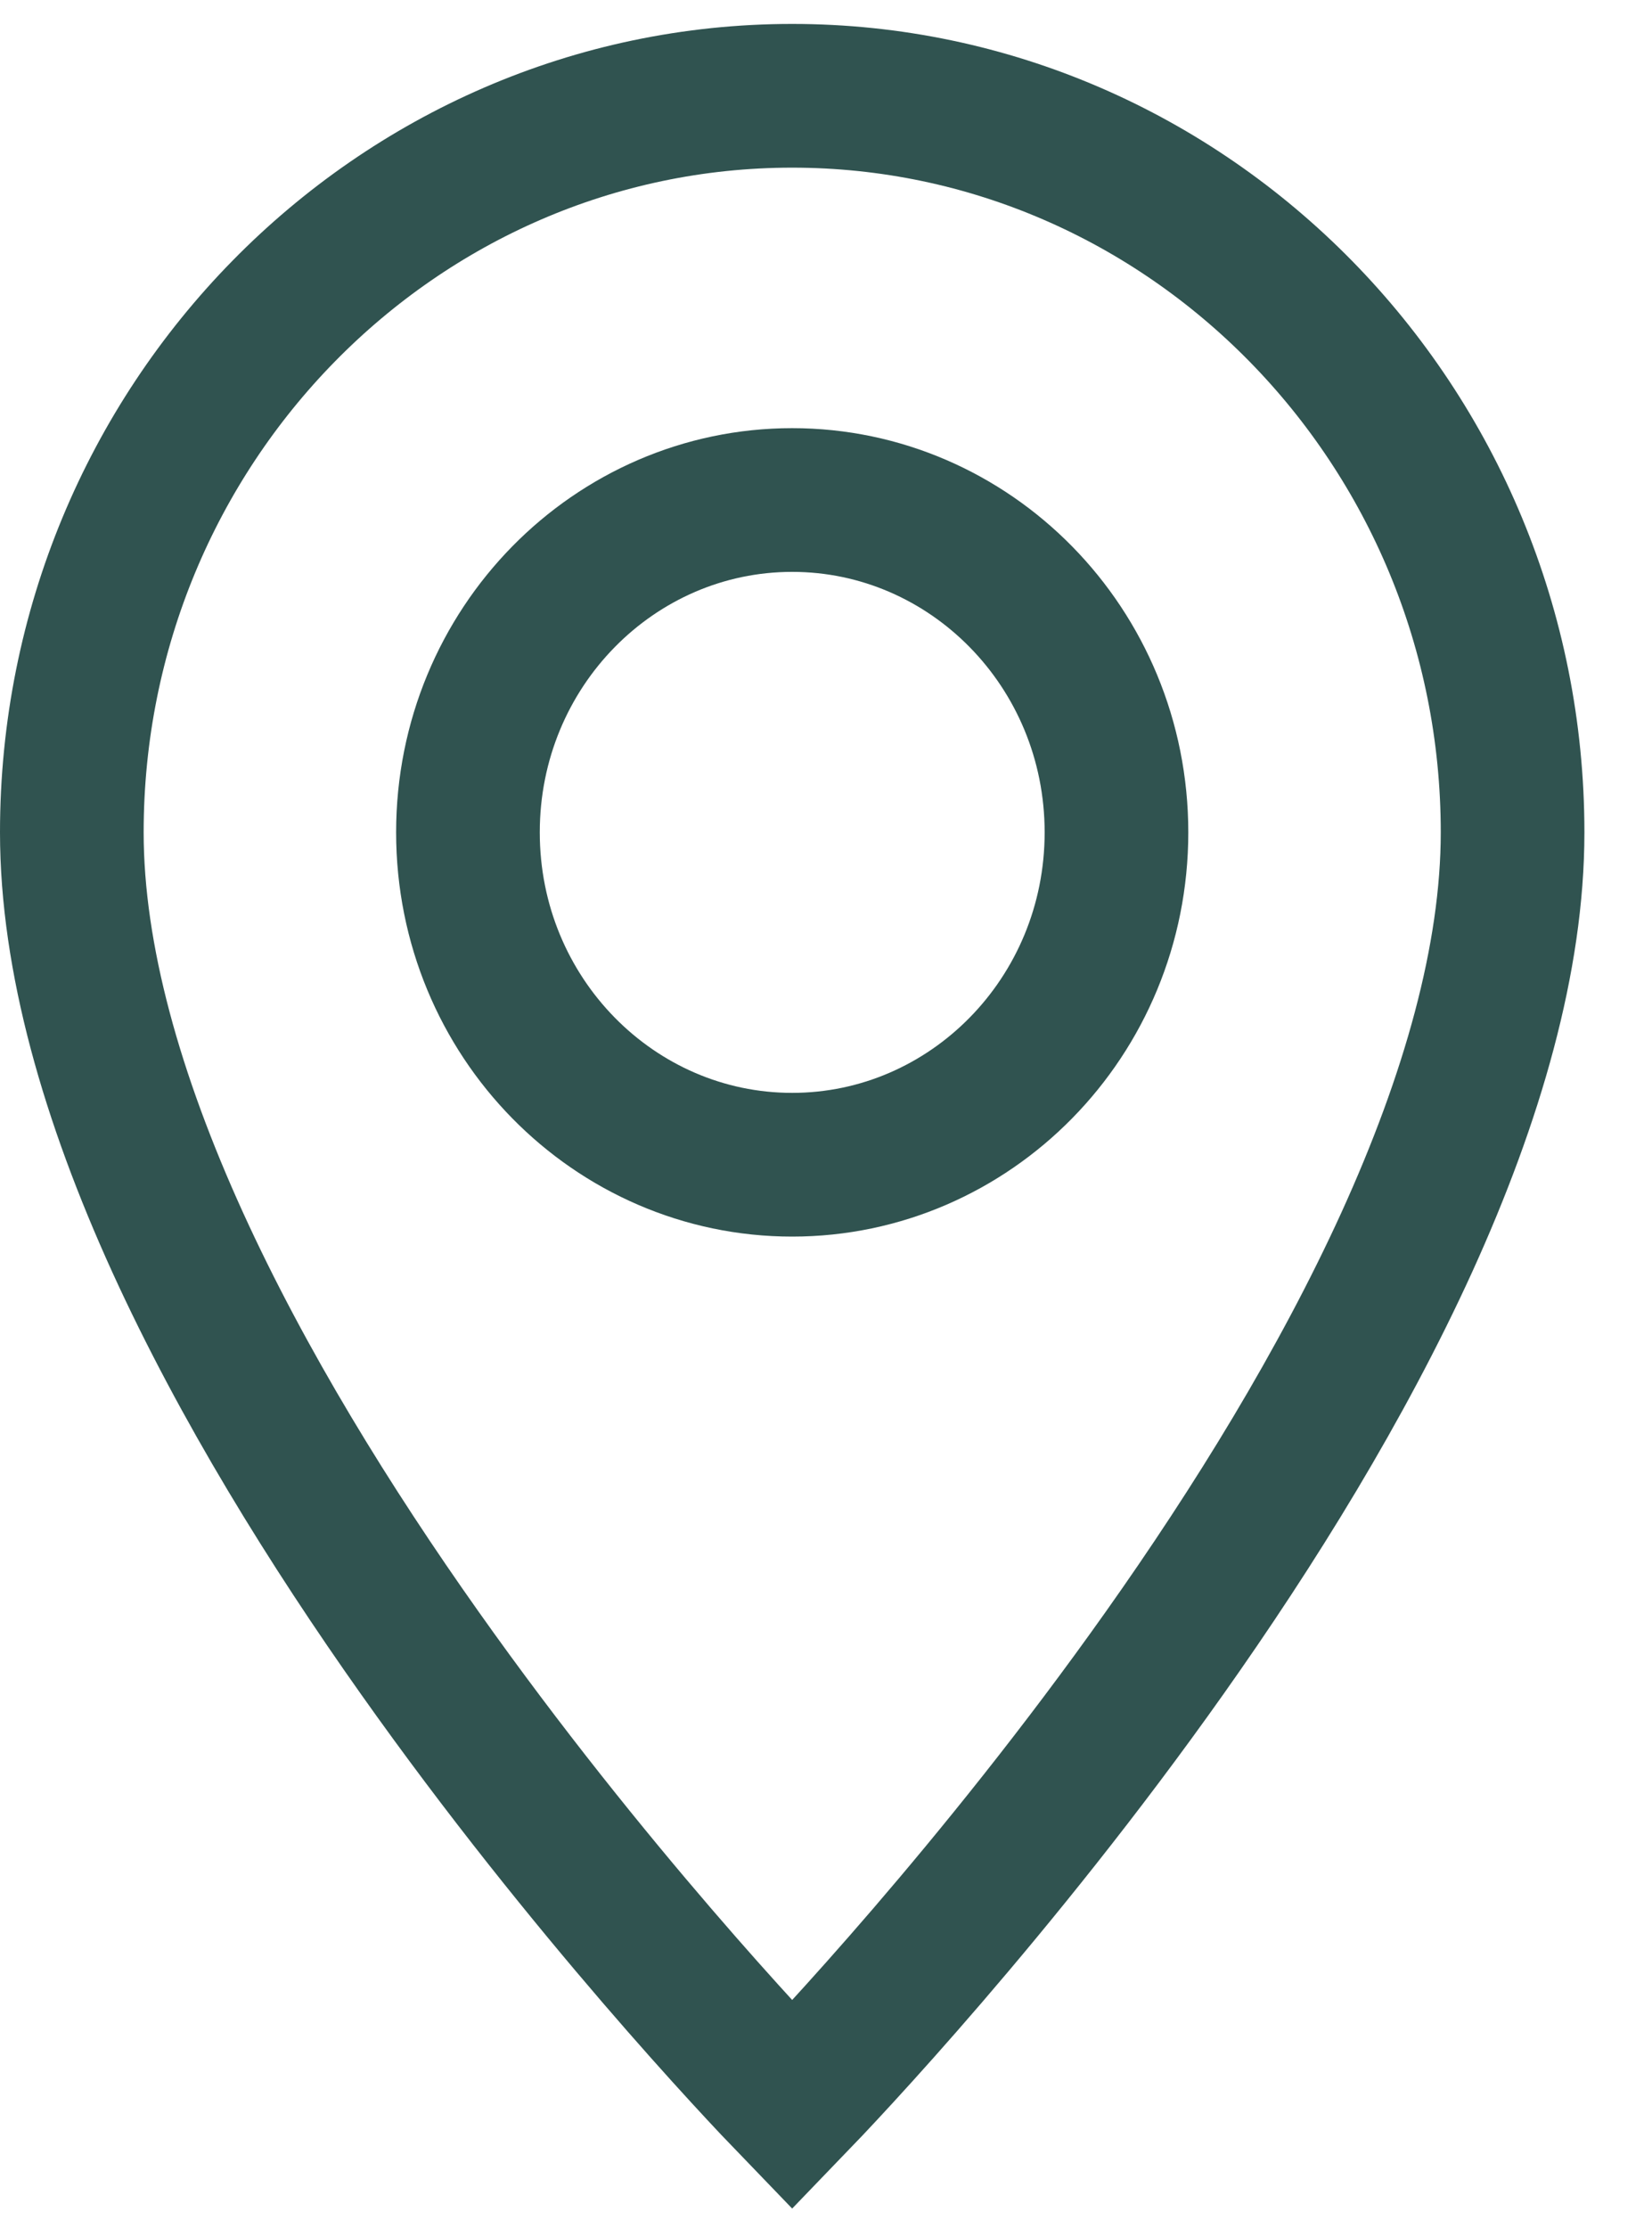
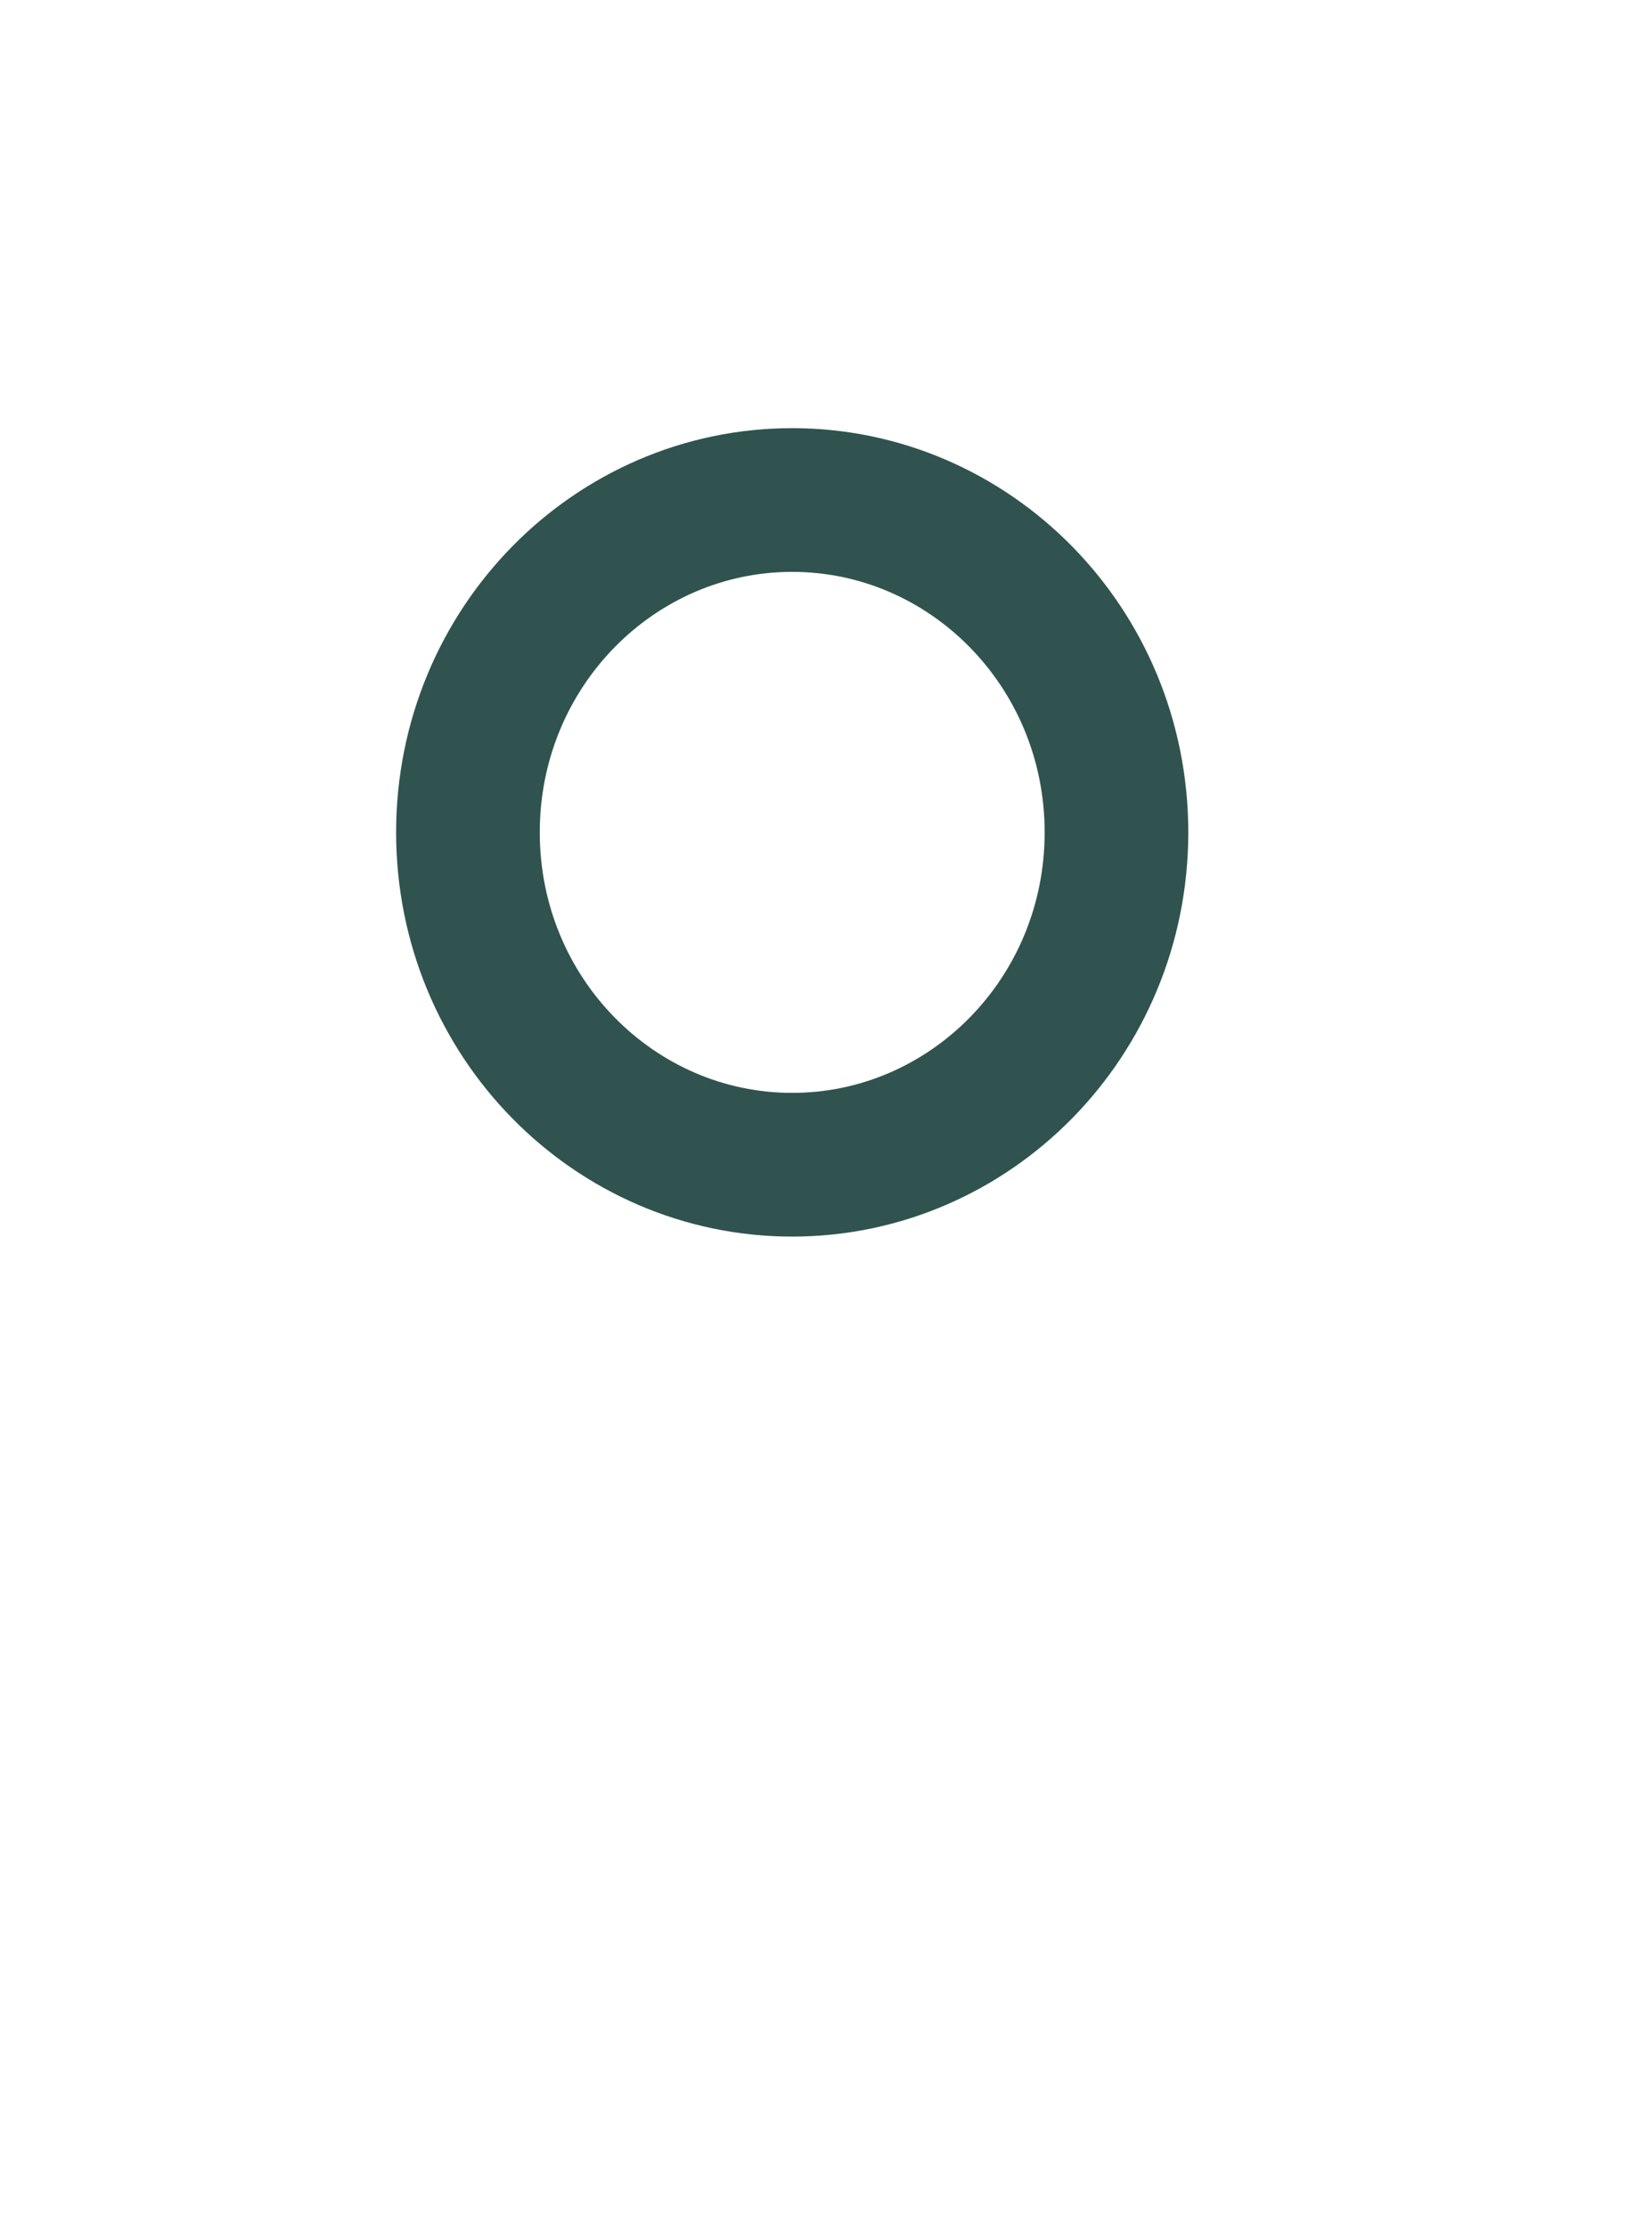
<svg xmlns="http://www.w3.org/2000/svg" width="23" height="31" viewBox="0 0 23 31" fill="none">
-   <path d="M1 11.583C1 5.912 5.518 1.333 11.029 1.333C16.541 1.333 21.059 5.912 21.059 11.583C21.059 13.334 20.496 15.288 19.587 17.285C18.681 19.272 17.461 21.242 16.212 23.005C13.872 26.31 11.483 28.824 11.029 29.294C10.575 28.824 8.187 26.31 5.847 23.005C4.598 21.242 3.378 19.272 2.472 17.285C1.563 15.288 1 13.334 1 11.583Z" stroke="#305350" stroke-width="2" />
  <path d="M15.544 11.583C15.544 14.156 13.504 16.208 11.029 16.208C8.555 16.208 6.515 14.156 6.515 11.583C6.515 9.01 8.555 6.958 11.029 6.958C13.504 6.958 15.544 9.01 15.544 11.583Z" stroke="#305350" stroke-width="2" />
</svg>